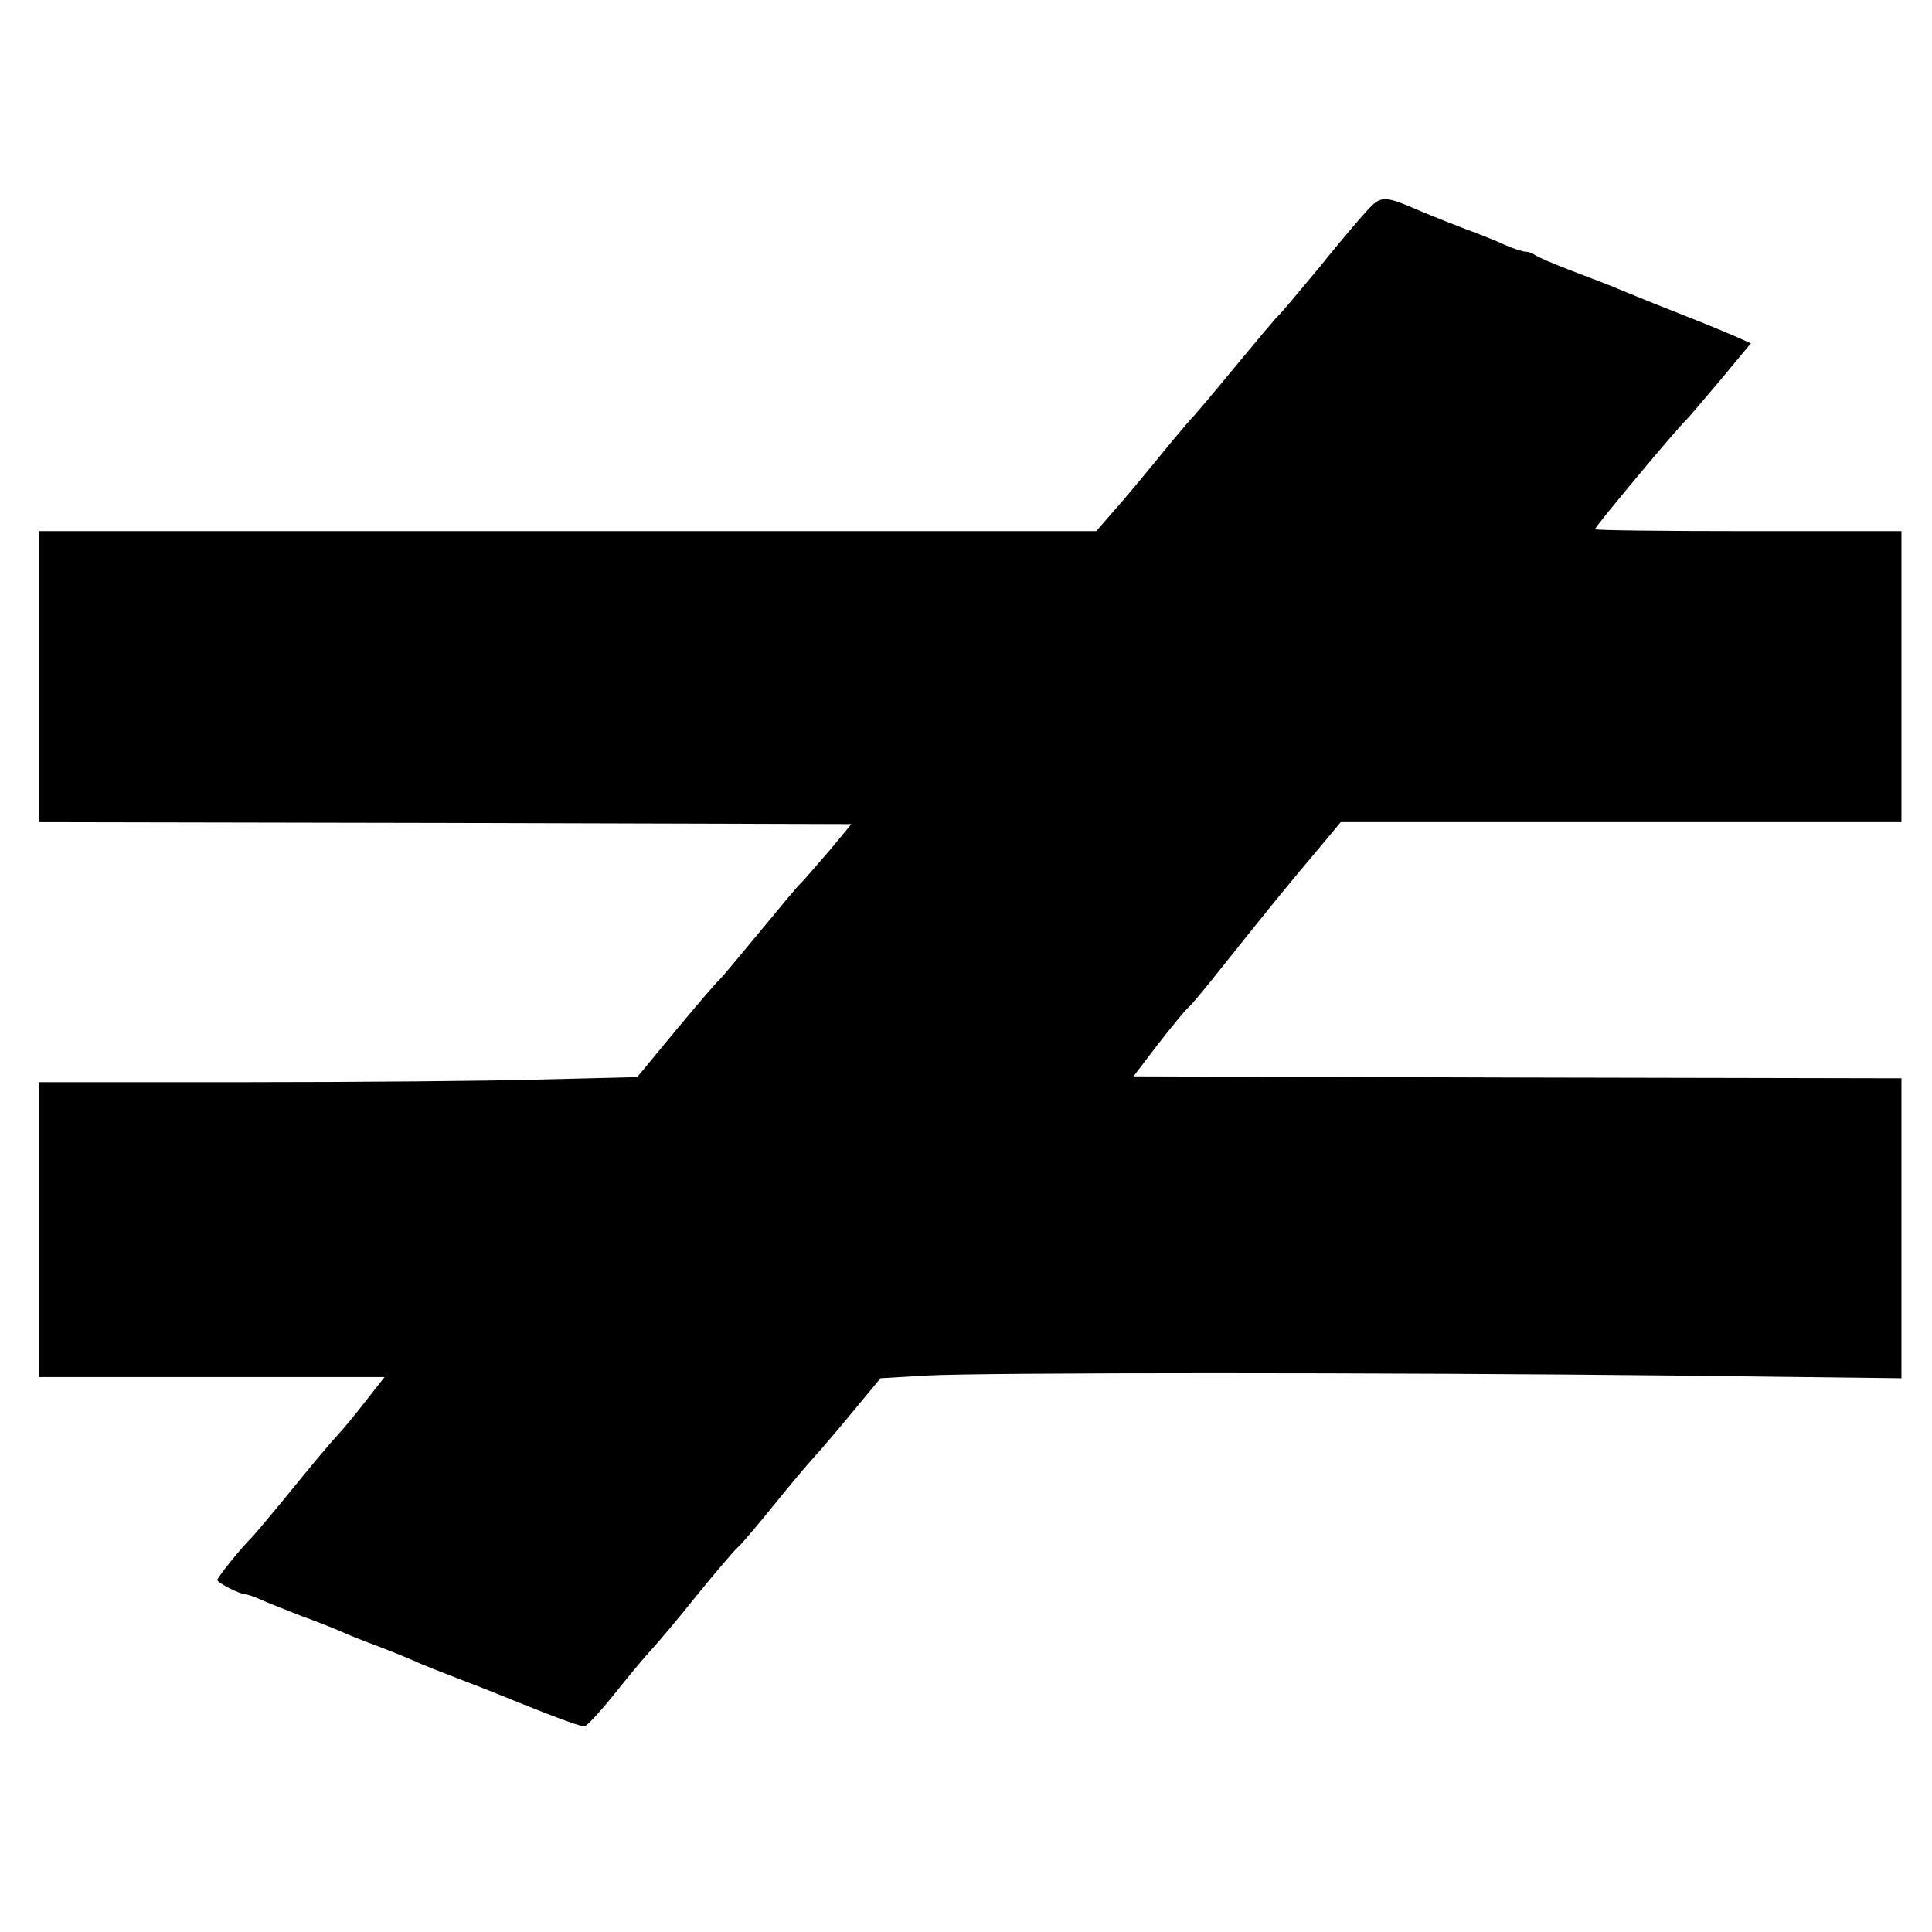
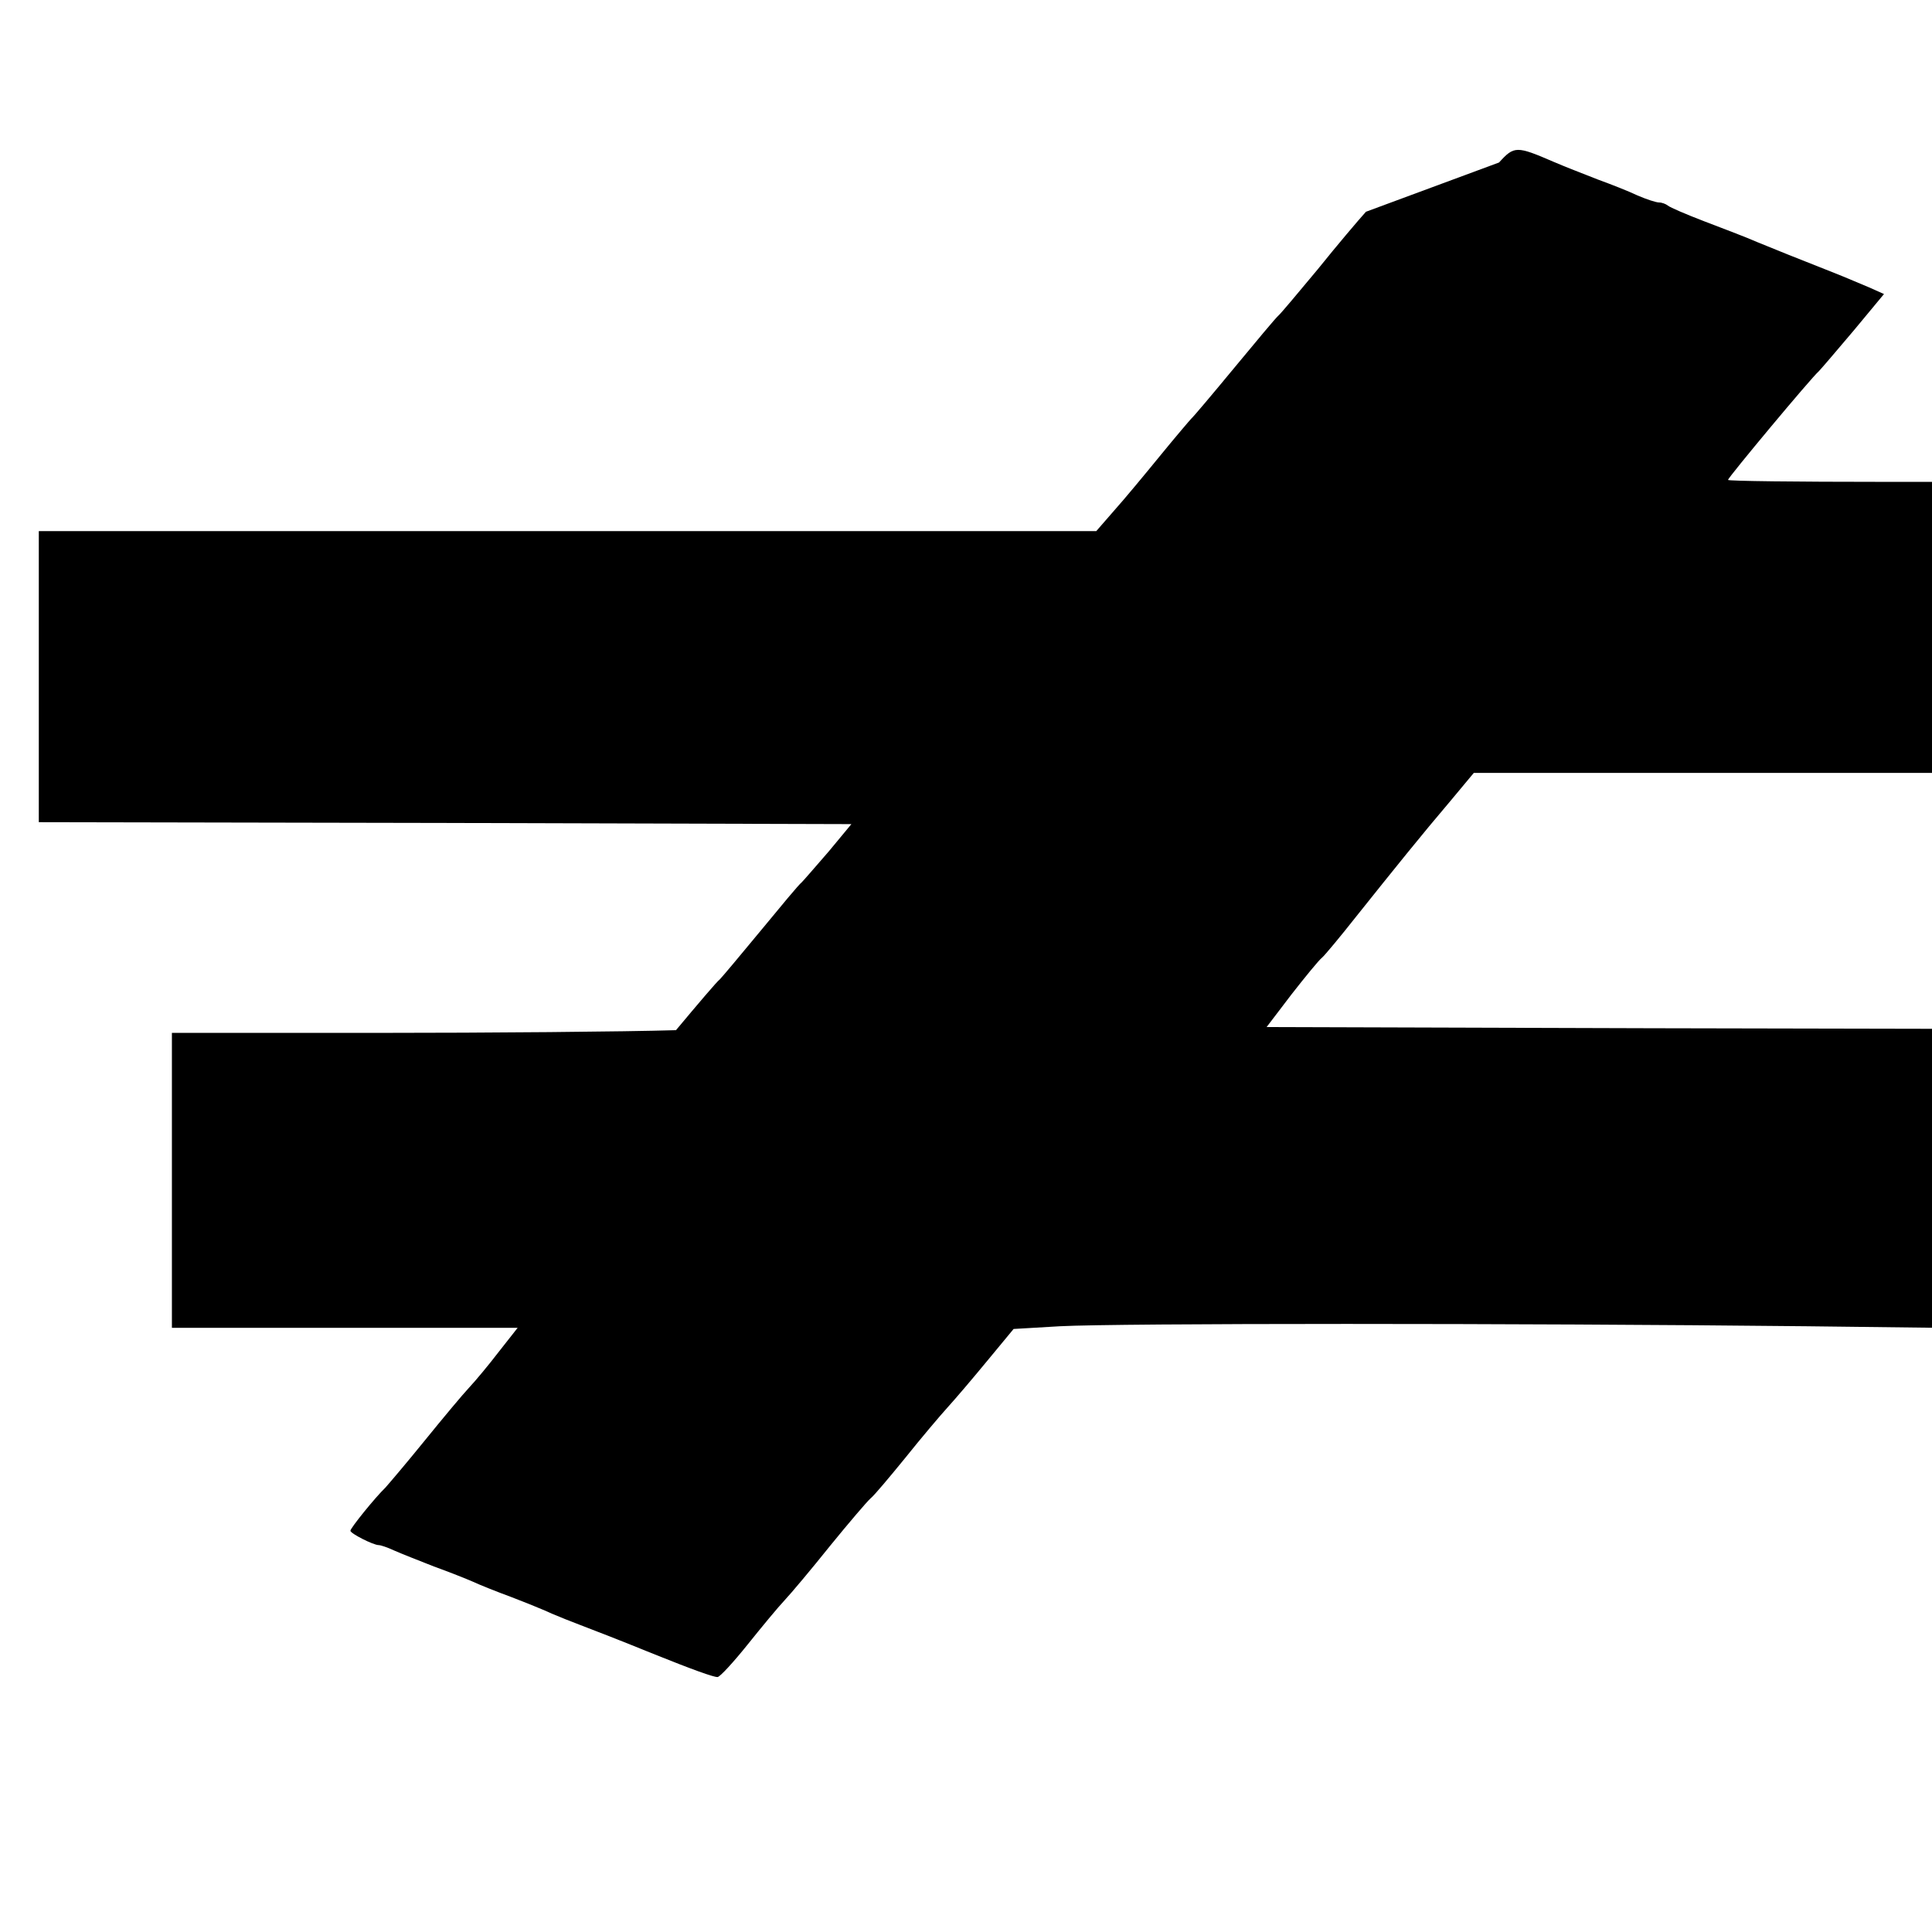
<svg xmlns="http://www.w3.org/2000/svg" version="1.0" viewBox="0 0 468 468">
  <g transform="translate(0 468) scale(0.094 -0.094)" fill="#000000">
-     <path d="m3520 4433c-19-21-75-87-124-148-50-60-95-114-102-120-6-5-57-66-114-135s-106-127-110-130c-3-3-39-45-79-94s-93-113-119-142l-47-54h-1362-1363v-375-375l1047-2 1047-3-58-70c-33-38-64-74-70-80-7-5-54-62-106-125s-99-119-105-125c-7-5-57-64-113-131l-100-121-243-6c-133-4-480-7-771-7h-528v-380-380h446 445l-48-61c-26-34-61-76-77-93s-67-78-114-136-93-112-102-122c-26-25-90-104-90-111s59-37 73-37c5 0 23-6 40-14 18-8 64-26 102-41 39-14 84-32 100-39 17-8 62-26 100-40 39-15 86-34 105-43 19-8 51-21 70-28 37-14 109-42 190-75 102-41 155-60 166-60 6 0 40 37 77 83 36 45 79 97 96 115 16 17 69 80 117 140 48 59 95 114 104 122 10 8 50 56 90 105 40 50 89 108 109 130s66 76 103 121l67 81 119 7c153 8 1177 8 1925 0l587-7v386 387l-990 2-989 3 64 84c36 46 71 89 79 95 7 6 47 54 88 106 99 124 169 211 243 298l60 72h723 722v375 375h-395c-217 0-395 2-395 5 0 6 216 265 234 280 6 6 46 53 90 105l78 94-38 17c-22 9-61 26-89 37-102 40-151 60-200 80-27 12-88 35-135 53s-89 36-95 41c-5 4-15 8-23 8-7 0-32 8-55 18-23 11-69 29-102 41-33 13-85 33-115 46-95 41-101 41-140-2z" />
+     <path d="m3520 4433c-19-21-75-87-124-148-50-60-95-114-102-120-6-5-57-66-114-135s-106-127-110-130c-3-3-39-45-79-94s-93-113-119-142l-47-54h-1362-1363v-375-375l1047-2 1047-3-58-70c-33-38-64-74-70-80-7-5-54-62-106-125s-99-119-105-125c-7-5-57-64-113-131c-133-4-480-7-771-7h-528v-380-380h446 445l-48-61c-26-34-61-76-77-93s-67-78-114-136-93-112-102-122c-26-25-90-104-90-111s59-37 73-37c5 0 23-6 40-14 18-8 64-26 102-41 39-14 84-32 100-39 17-8 62-26 100-40 39-15 86-34 105-43 19-8 51-21 70-28 37-14 109-42 190-75 102-41 155-60 166-60 6 0 40 37 77 83 36 45 79 97 96 115 16 17 69 80 117 140 48 59 95 114 104 122 10 8 50 56 90 105 40 50 89 108 109 130s66 76 103 121l67 81 119 7c153 8 1177 8 1925 0l587-7v386 387l-990 2-989 3 64 84c36 46 71 89 79 95 7 6 47 54 88 106 99 124 169 211 243 298l60 72h723 722v375 375h-395c-217 0-395 2-395 5 0 6 216 265 234 280 6 6 46 53 90 105l78 94-38 17c-22 9-61 26-89 37-102 40-151 60-200 80-27 12-88 35-135 53s-89 36-95 41c-5 4-15 8-23 8-7 0-32 8-55 18-23 11-69 29-102 41-33 13-85 33-115 46-95 41-101 41-140-2z" />
  </g>
</svg>